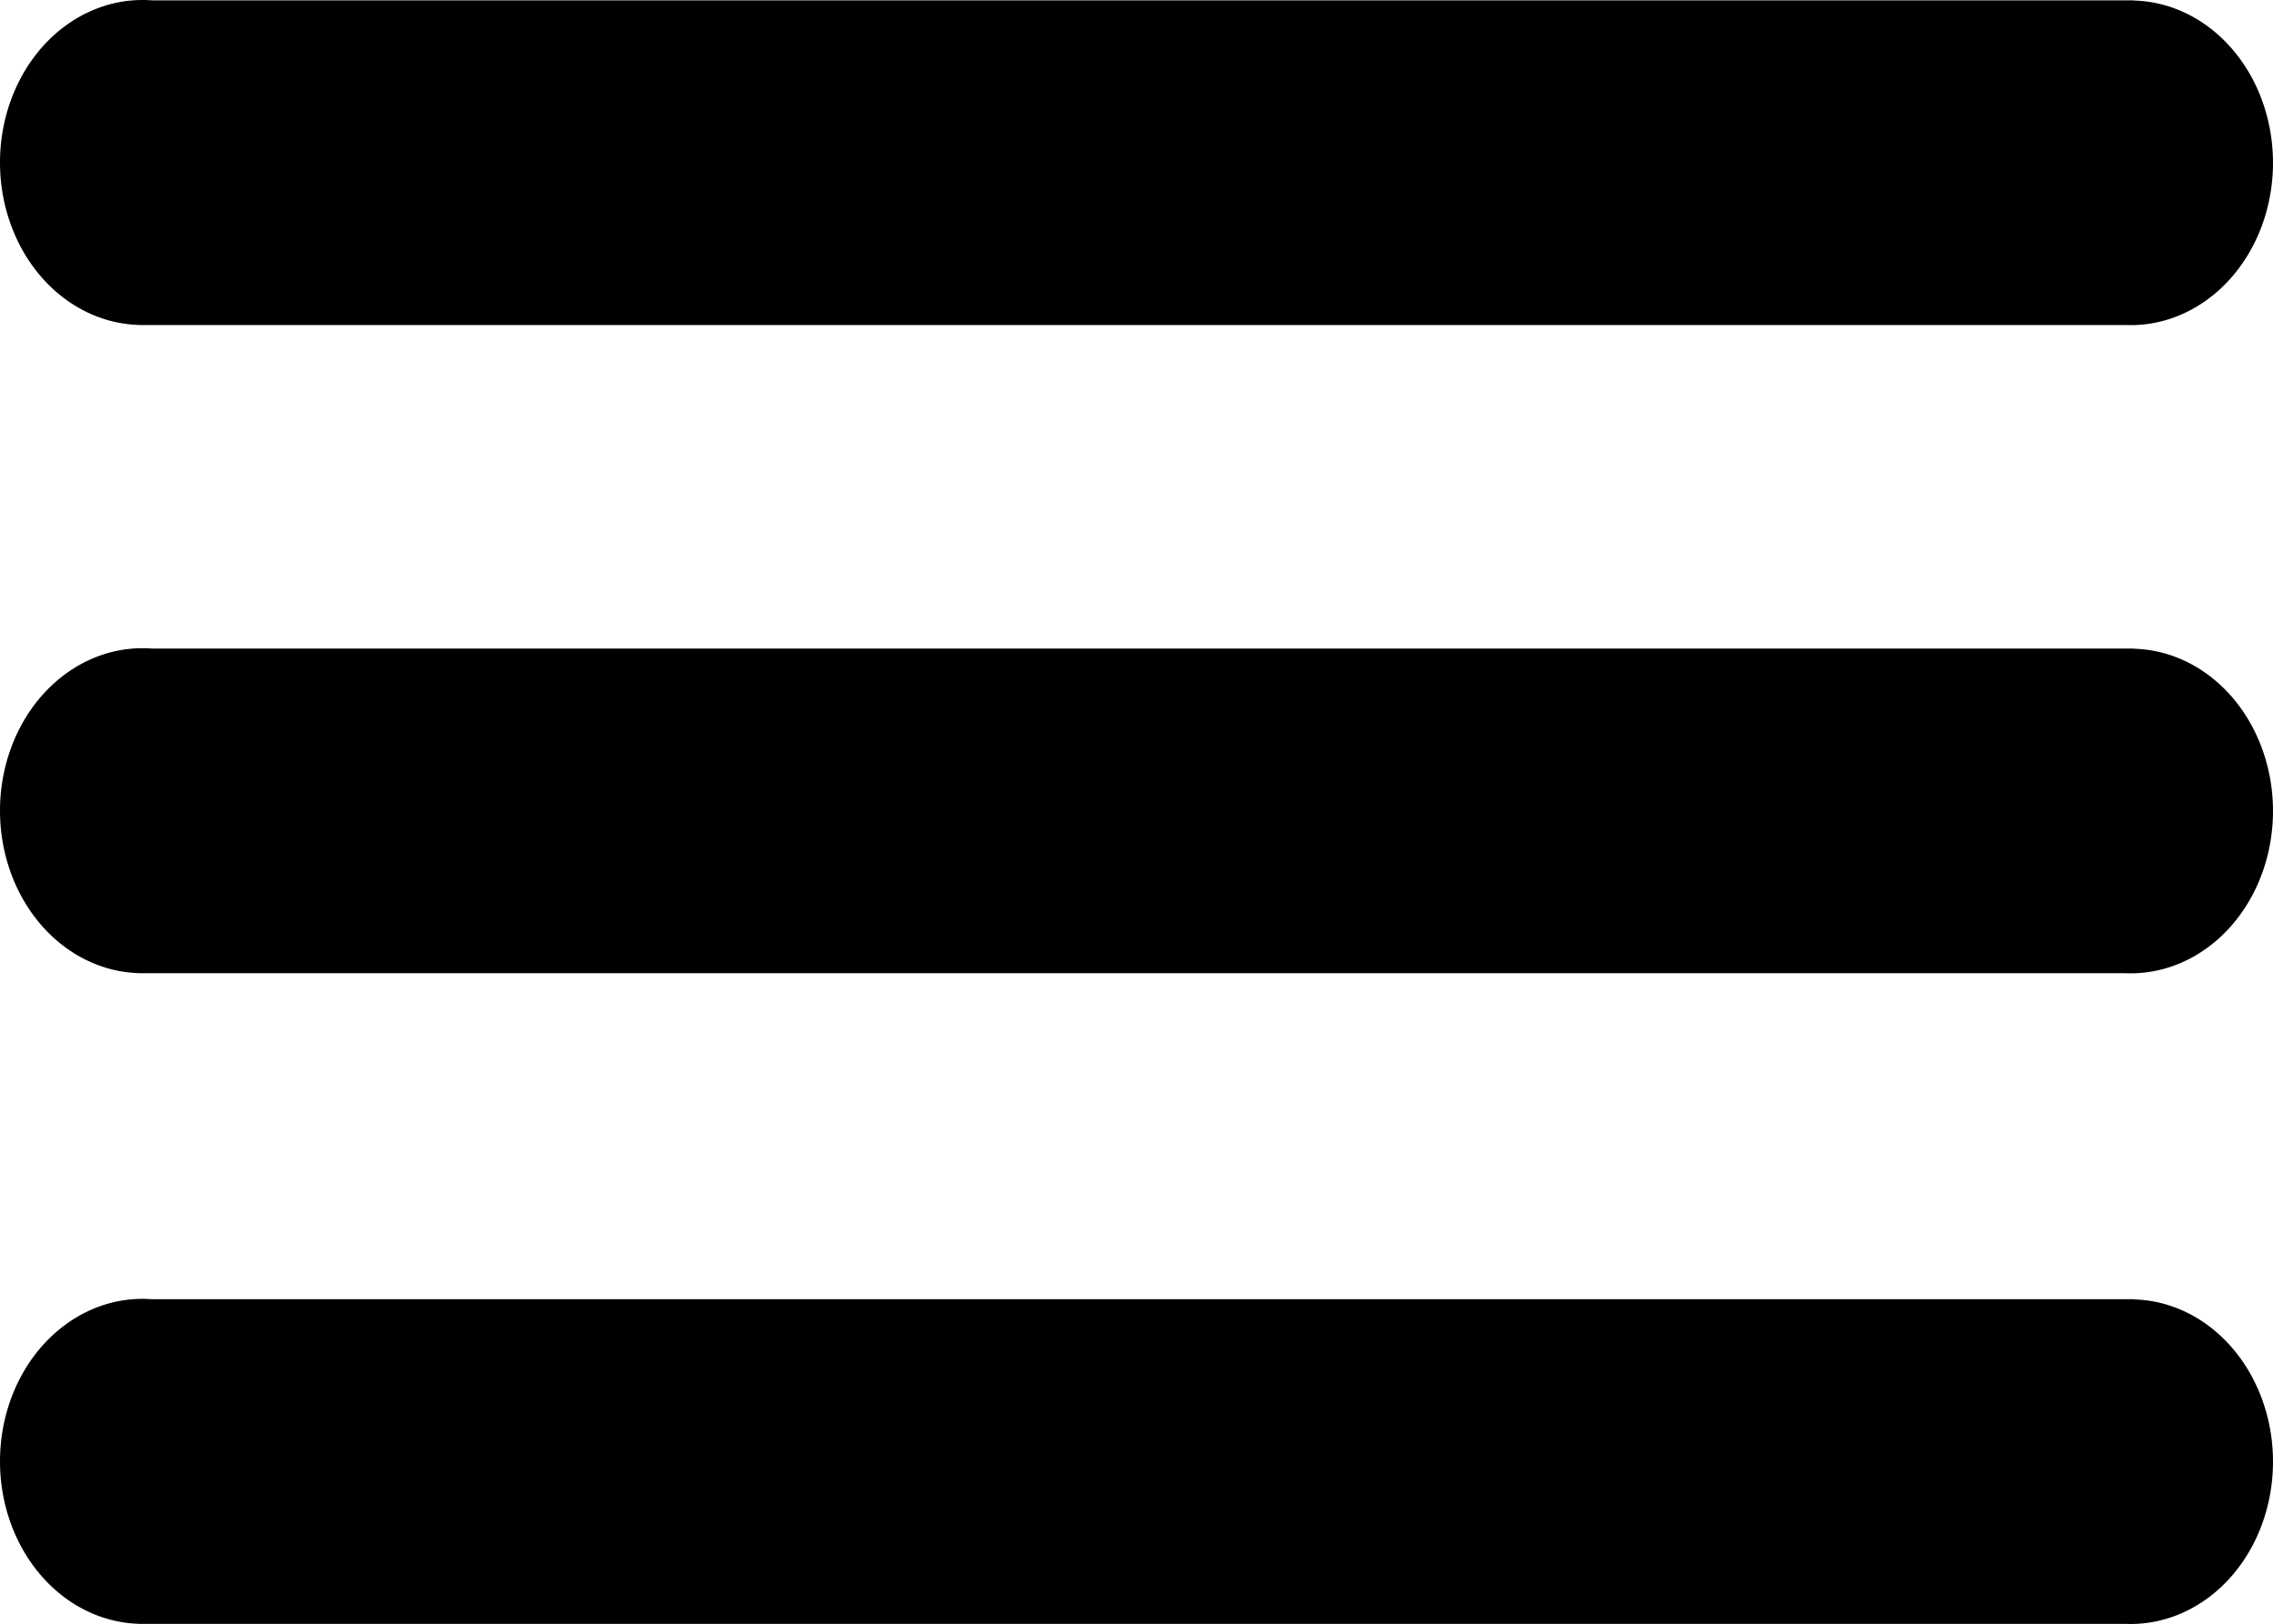
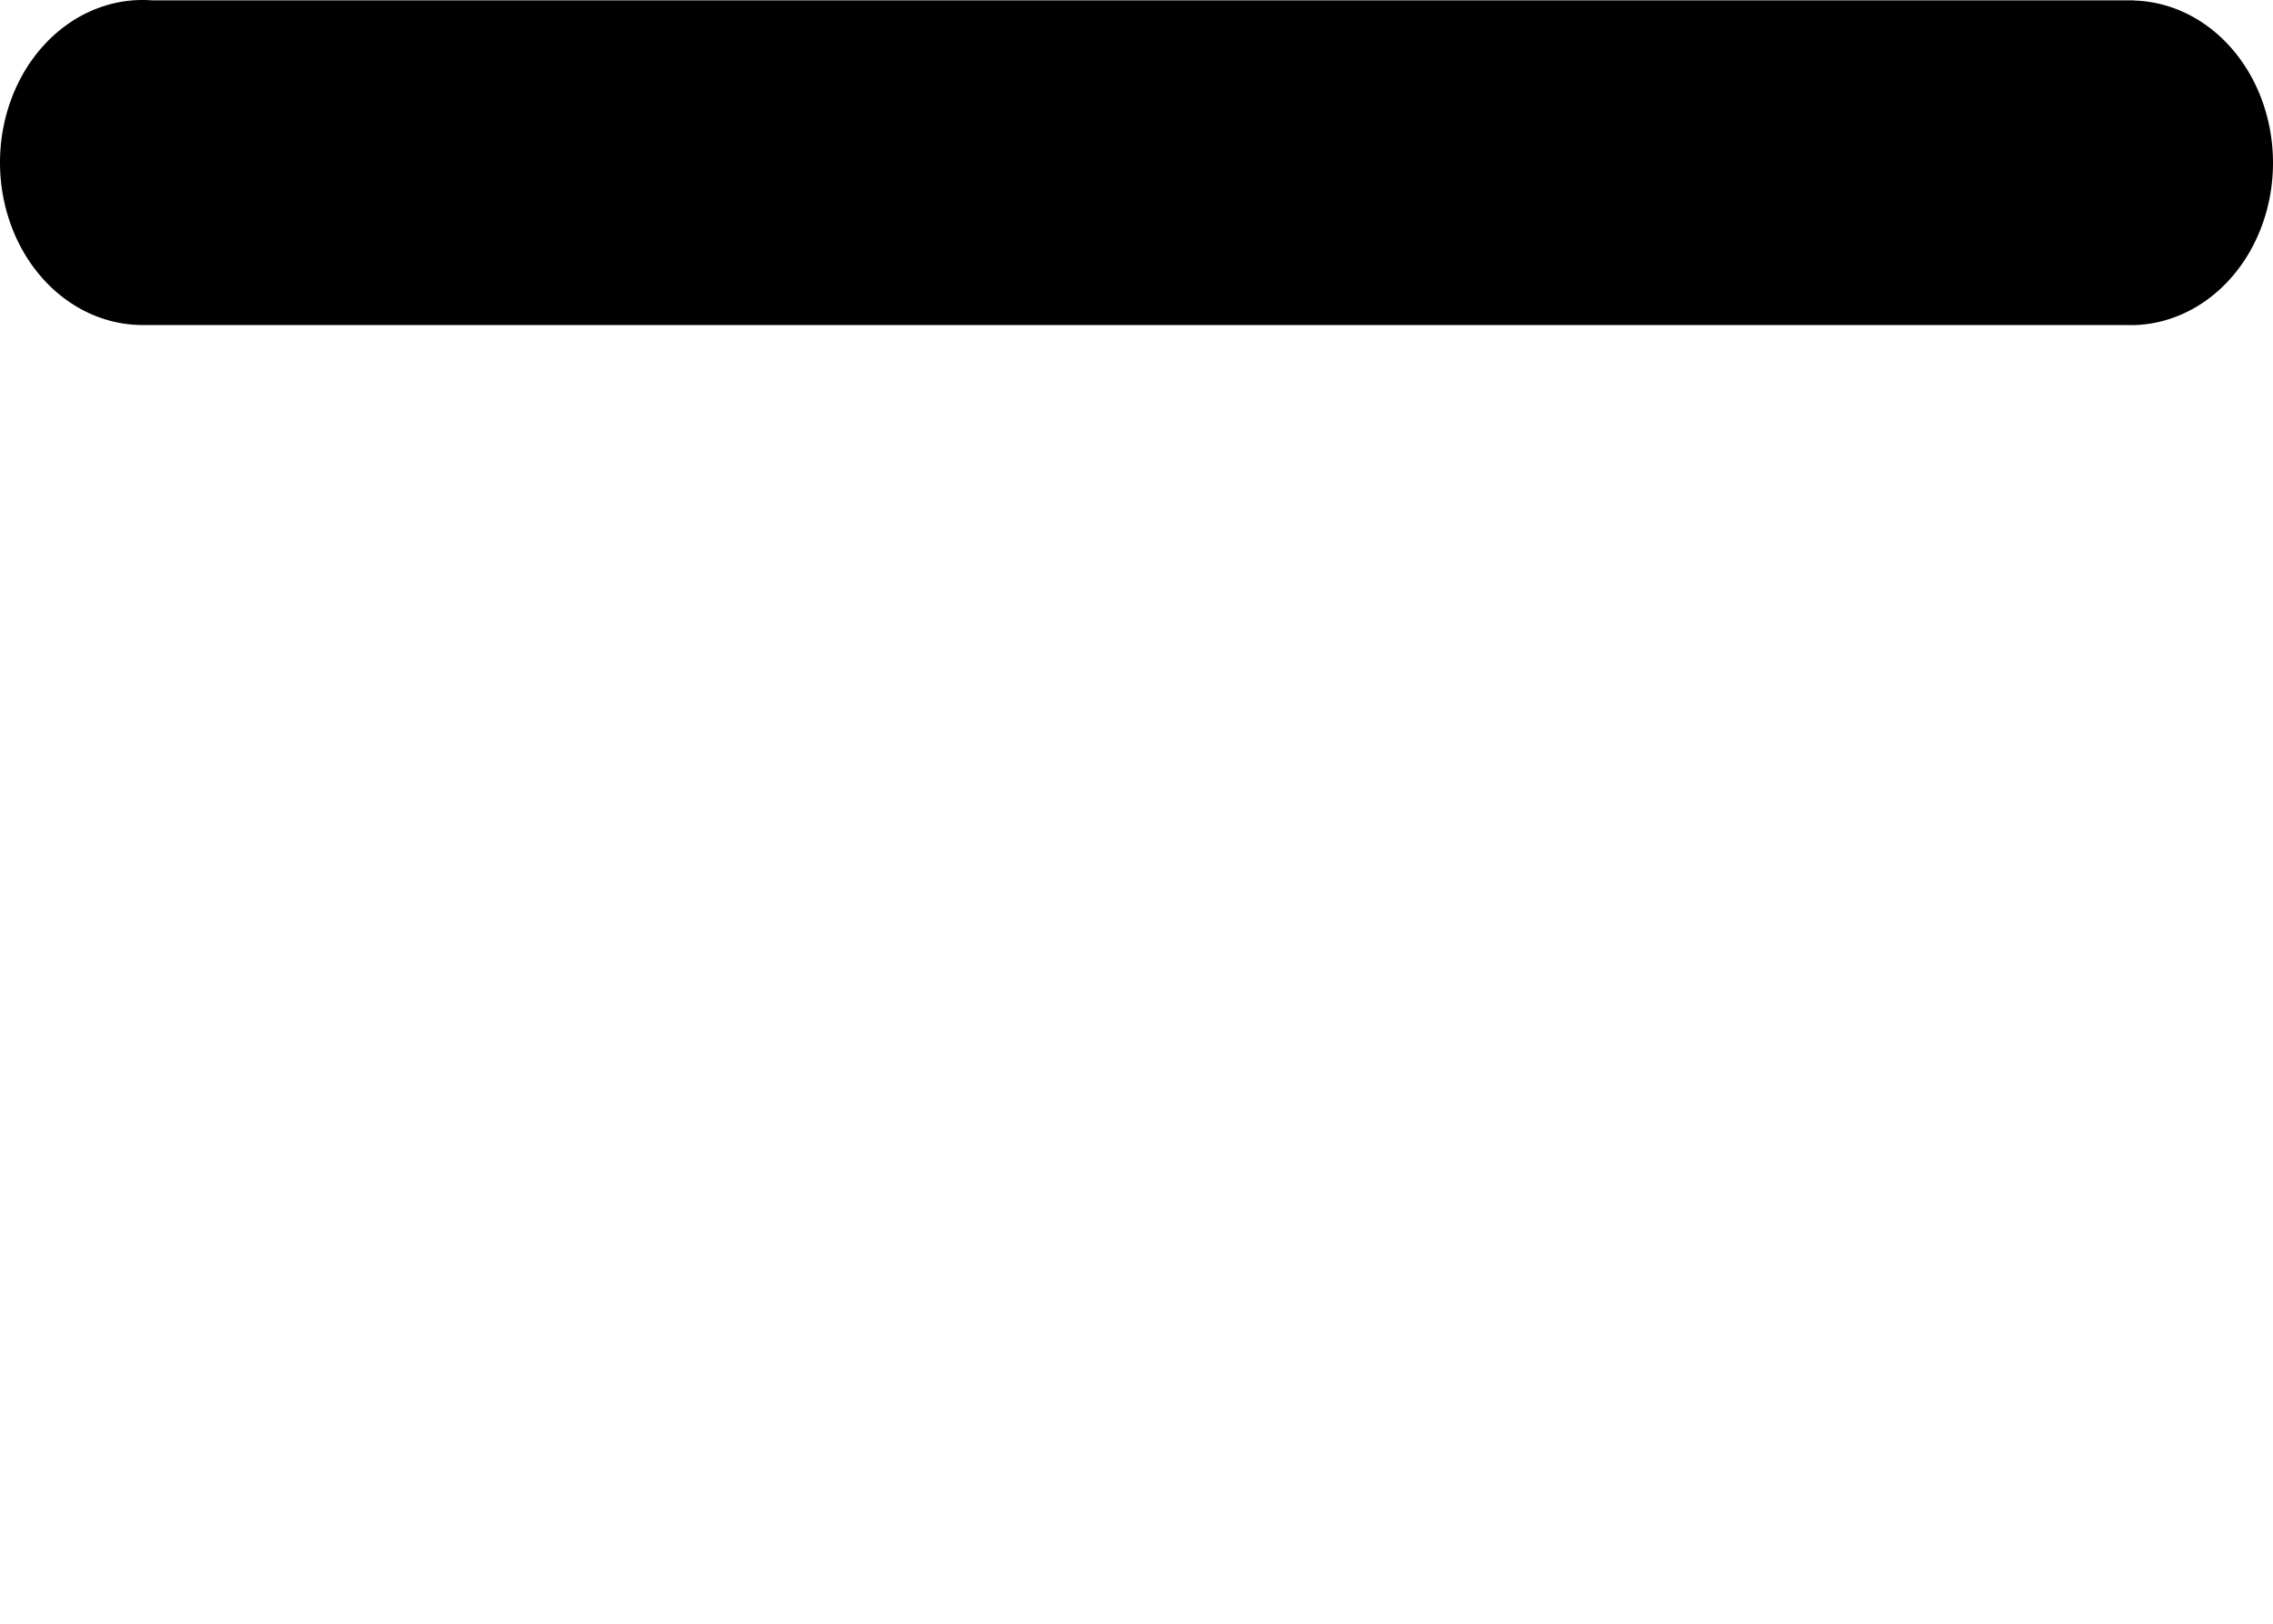
<svg xmlns="http://www.w3.org/2000/svg" xmlns:ns1="http://sodipodi.sourceforge.net/DTD/sodipodi-0.dtd" xmlns:ns2="http://www.inkscape.org/namespaces/inkscape" version="1.1" id="svg815" width="1750.638" height="1250.64" viewBox="0 0 1750.638 1250.64" ns1:docname="hamburger.svg" ns2:version="0.92.5 (2060ec1f9f, 2020-04-08)">
  <defs id="defs819">
    <marker ns2:stockid="DotL" orient="auto" refY="0" refX="0" id="DotL" style="overflow:visible" ns2:isstock="true">
      <path id="path899" d="m -2.5,-1 c 0,2.76 -2.24,5 -5,5 -2.76,0 -5,-2.24 -5,-5 0,-2.76 2.24,-5 5,-5 2.76,0 5,2.24 5,5 z" style="fill-rule:evenodd;stroke:#000000;stroke-width:1pt" transform="matrix(0.8,0,0,0.8,5.92,0.8)" ns2:connector-curvature="0" />
    </marker>
  </defs>
  <ns1:namedview pagecolor="#ffffff" bordercolor="#666666" borderopacity="1" objecttolerance="10" gridtolerance="10" guidetolerance="10" ns2:pageopacity="0" ns2:pageshadow="2" ns2:window-width="640" ns2:window-height="480" id="namedview817" showgrid="false" ns2:zoom="0.424" ns2:cx="553.51308" ns2:cy="638.94007" ns2:current-layer="svg815" />
  <g id="g2277" transform="translate(-124.925,-374.705)" style="fill:#000000">
    <path ns2:connector-curvature="0" d="m 1875.563,500.093 a 109.6,125 0 0 1 -109.6,125 109.6,125 0 0 1 -109.6,-125 109.6,125 0 0 1 109.6,-125 109.6,125 0 0 1 109.6,125 z M 344.383,499.853 A 109.729,125.147 0 0 1 234.654,625 109.729,125.147 0 0 1 124.925,499.853 109.729,125.147 0 0 1 234.654,374.705 109.729,125.147 0 0 1 344.383,499.853 Z M 232.069,375 H 1768.535 V 625 H 232.069 Z" style="fill:#000000;fill-opacity:1;stroke:none;stroke-width:79.995;stroke-linecap:butt;stroke-linejoin:round;stroke-miterlimit:4;stroke-dasharray:none;stroke-dashoffset:0;stroke-opacity:1;paint-order:markers fill stroke" id="path2229-5" />
-     <path ns2:connector-curvature="0" d="m 1875.563,999.269 a 109.6,125 0 0 1 -109.6,125 109.6,125 0 0 1 -109.6,-125 109.6,125 0 0 1 109.6,-125 109.6,125 0 0 1 109.6,125 z M 344.383,999.029 A 109.729,125.147 0 0 1 234.654,1124.176 109.729,125.147 0 0 1 124.925,999.029 109.729,125.147 0 0 1 234.654,873.881 109.729,125.147 0 0 1 344.383,999.029 Z M 232.069,874.176 H 1768.535 V 1124.176 H 232.069 Z" style="fill:#000000;fill-opacity:1;stroke:none;stroke-width:79.995;stroke-linecap:butt;stroke-linejoin:round;stroke-miterlimit:4;stroke-dasharray:none;stroke-dashoffset:0;stroke-opacity:1;paint-order:markers fill stroke" id="path2229-5-2" />
-     <path ns2:connector-curvature="0" d="m 1875.563,1500.345 a 109.6,125 0 0 1 -109.6,125 109.6,125 0 0 1 -109.6,-125 109.6,125 0 0 1 109.6,-125 109.6,125 0 0 1 109.6,125 z m -1531.18,-0.241 a 109.729,125.147 0 0 1 -109.729,125.147 109.729,125.147 0 0 1 -109.729,-125.147 109.729,125.147 0 0 1 109.729,-125.147 109.729,125.147 0 0 1 109.729,125.147 z m -112.314,-124.853 h 1536.466 v 250 H 232.069 Z" style="fill:#000000;fill-opacity:1;stroke:none;stroke-width:79.995;stroke-linecap:butt;stroke-linejoin:round;stroke-miterlimit:4;stroke-dasharray:none;stroke-dashoffset:0;stroke-opacity:1;paint-order:markers fill stroke" id="path2229-5-3" />
  </g>
</svg>